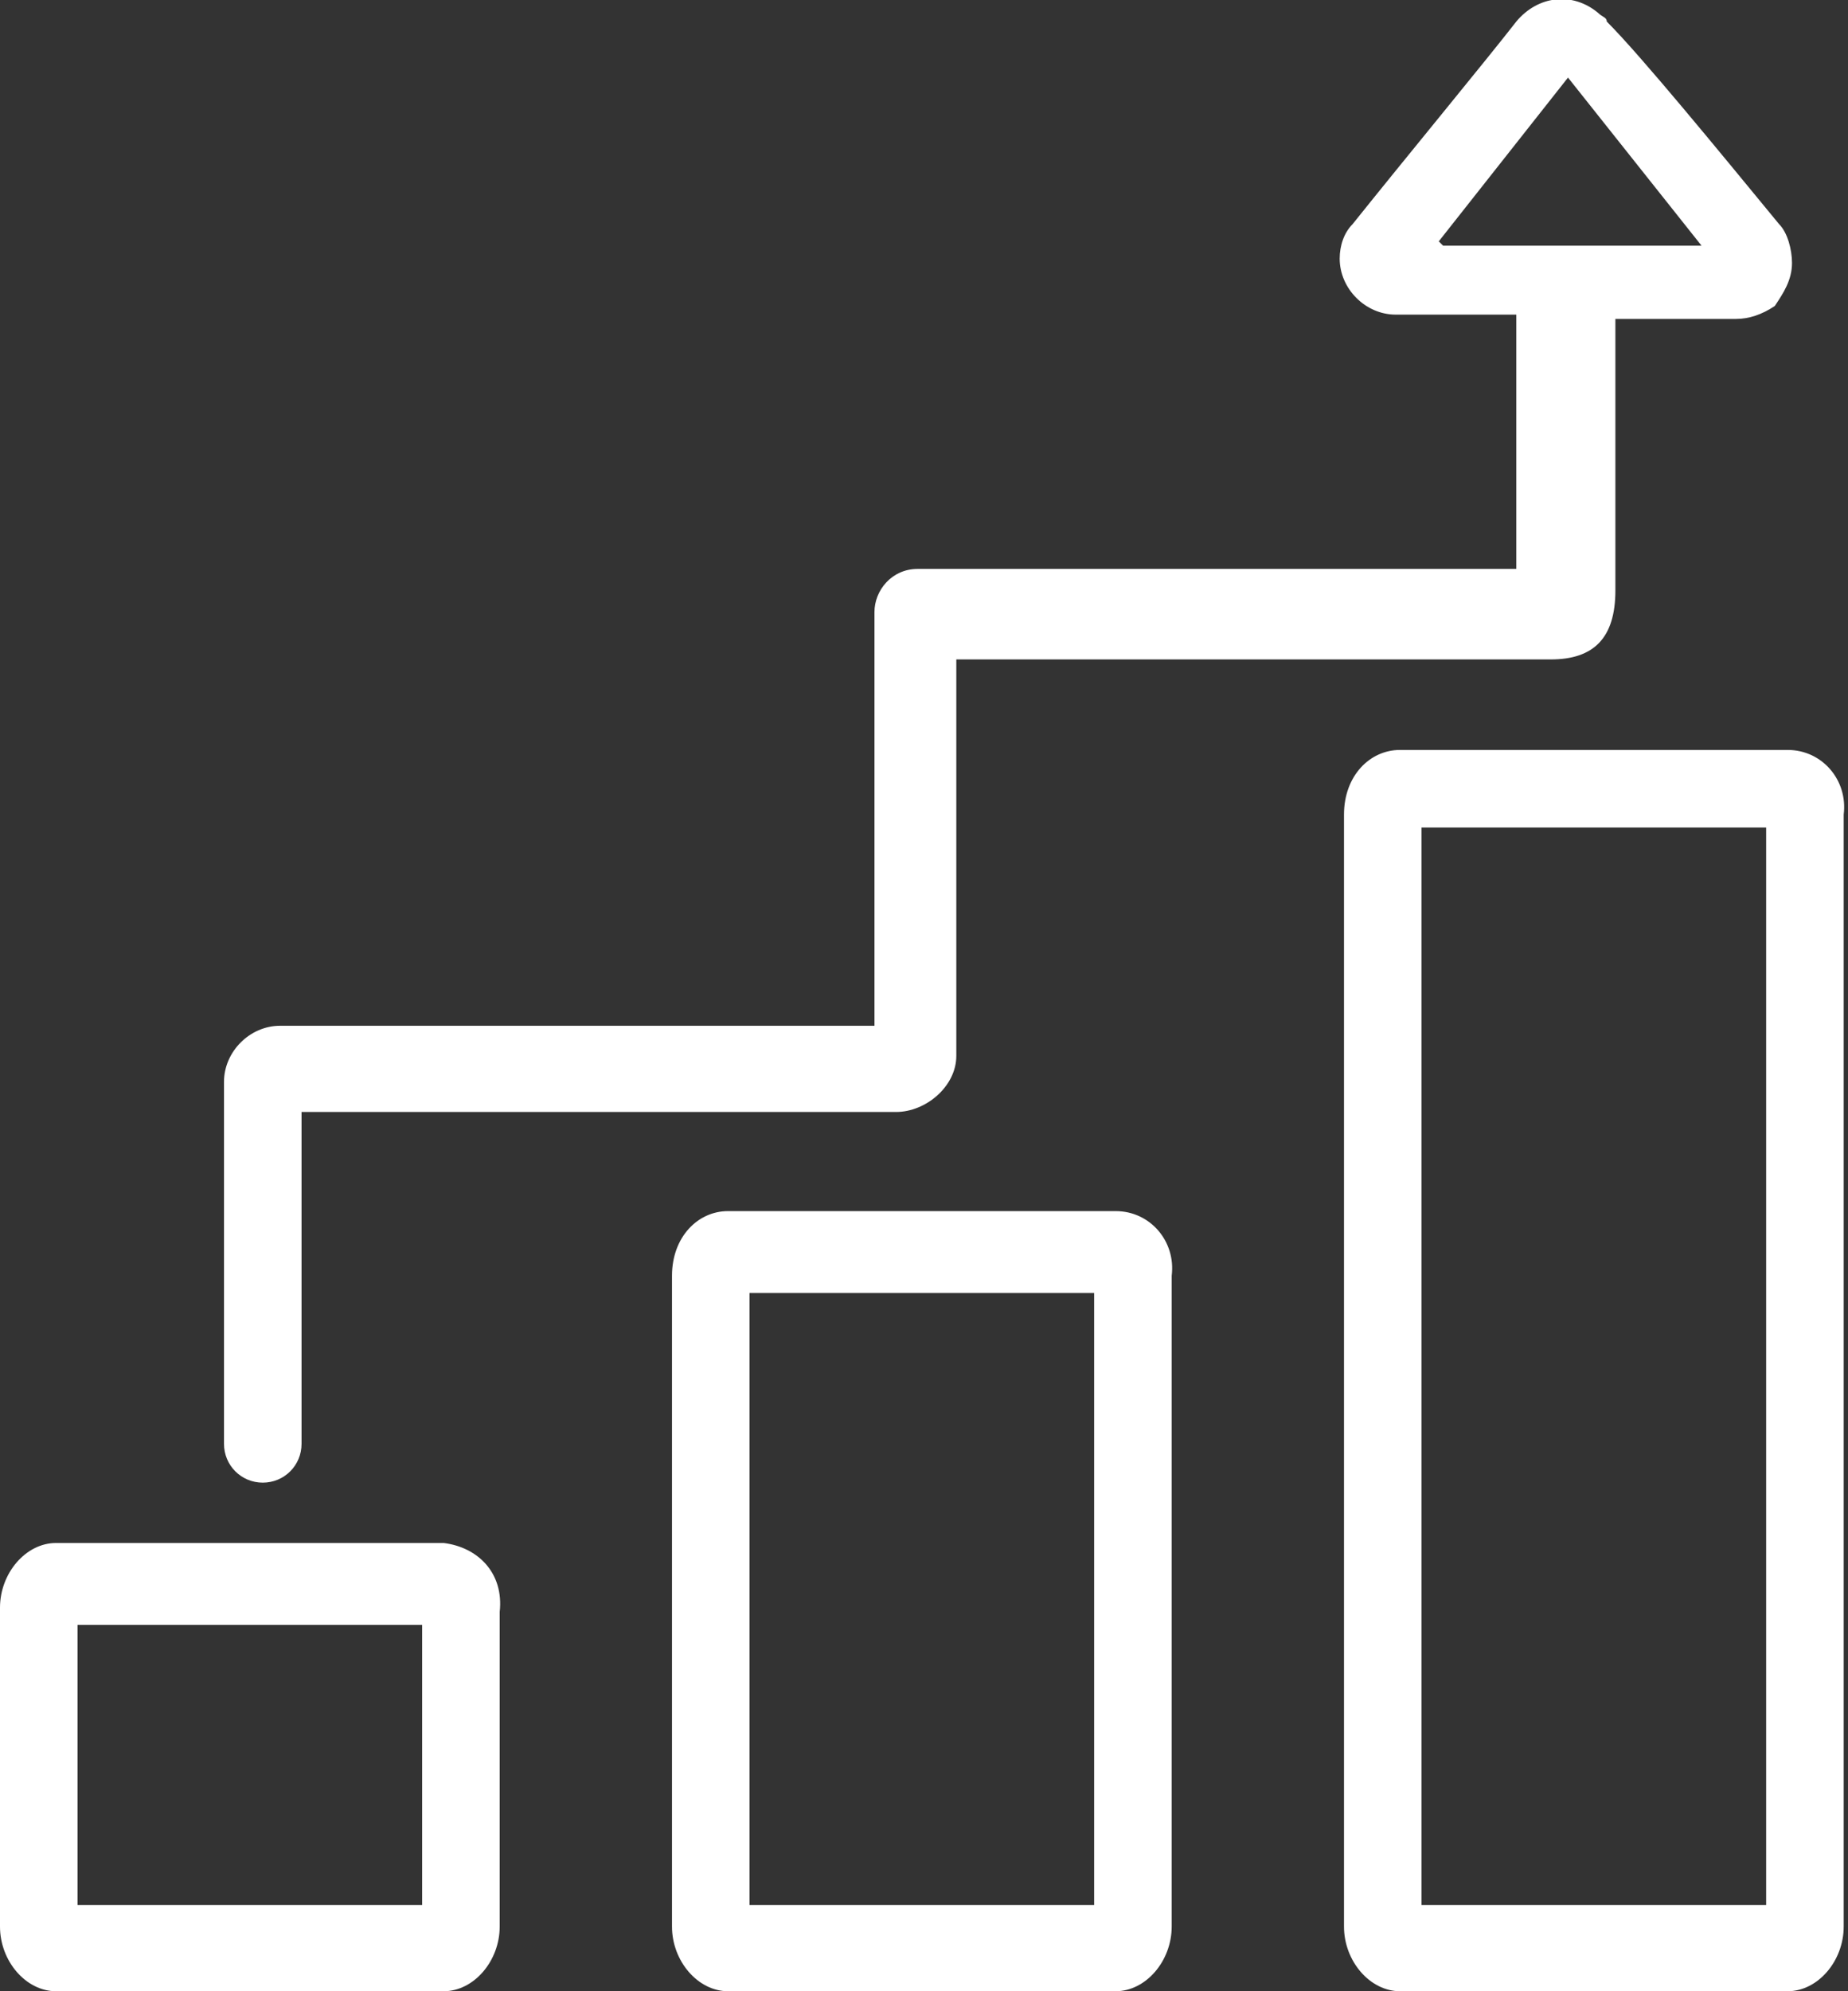
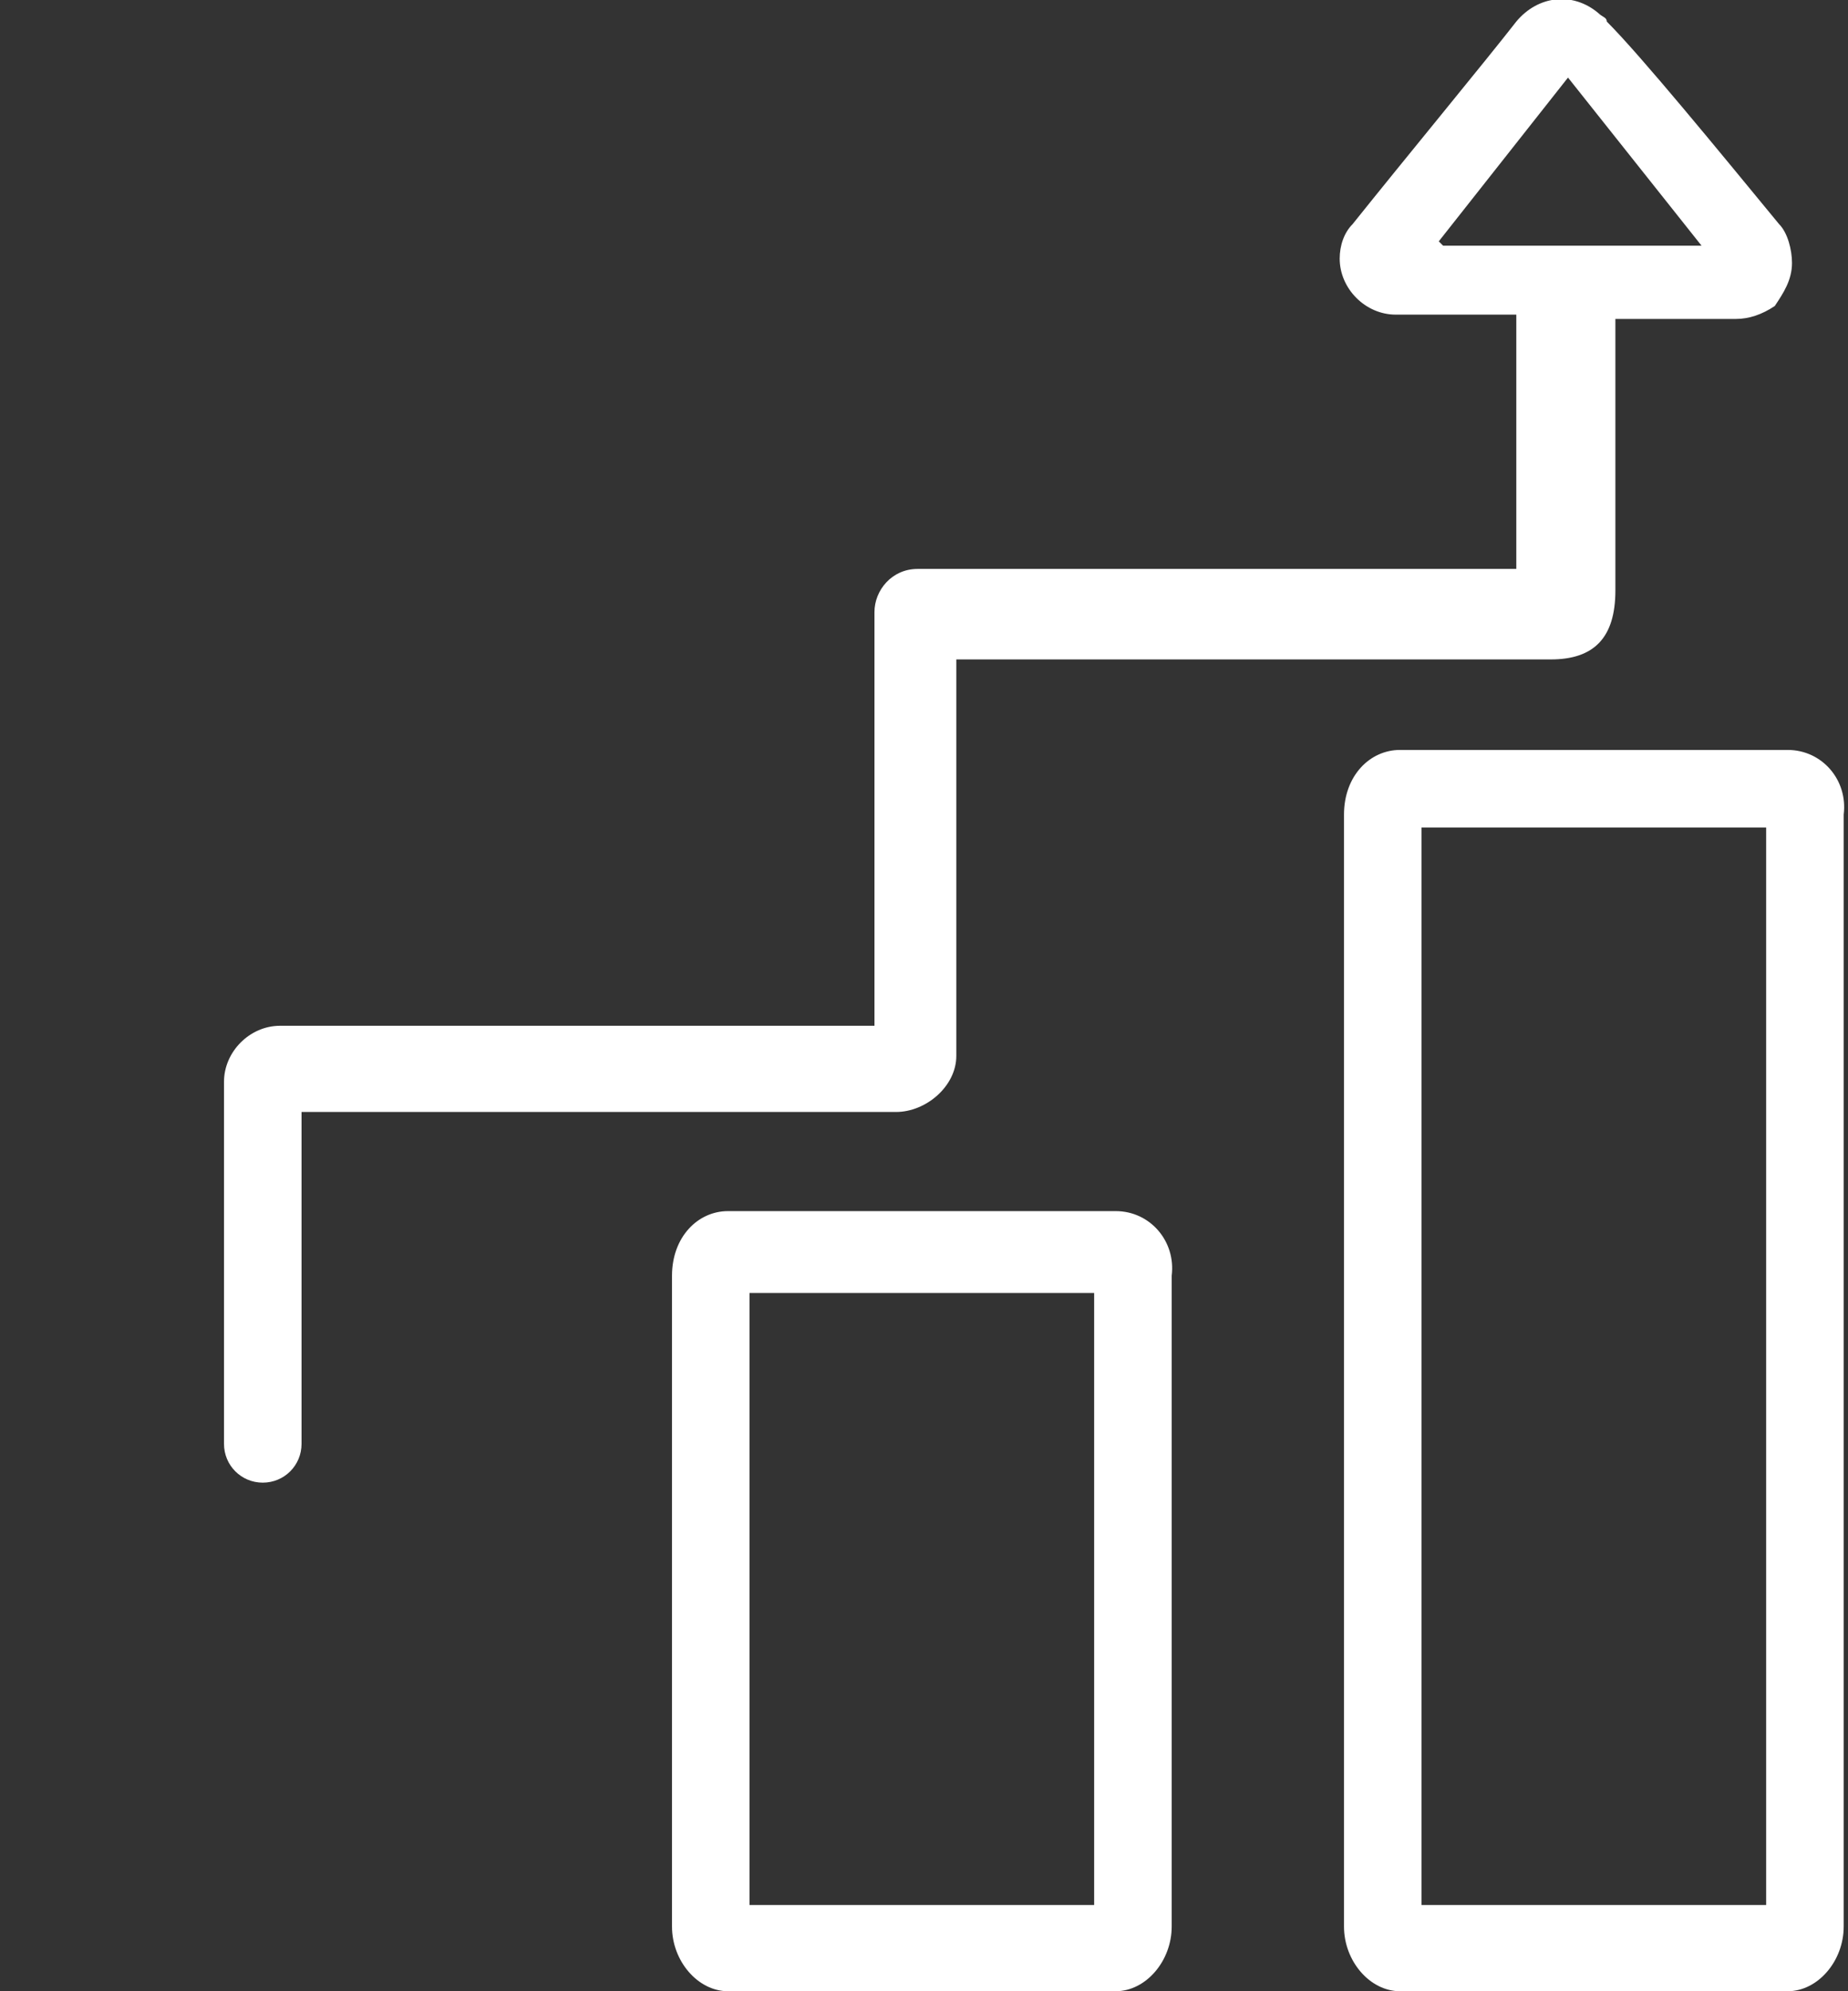
<svg xmlns="http://www.w3.org/2000/svg" version="1.1" id="Ebene_2_00000175311258851013243480000011346489992560263088_" x="0px" y="0px" viewBox="0 0 42.9 46.2" style="enable-background:new 0 0 42.9 46.2;" xml:space="preserve">
  <rect x="0" y="0" width="42.9" height="46.2" fill="#333333" stroke="none" />
  <style type="text/css">
	.st0{fill:#FFFFFF;}
</style>
  <g id="Ebene_1-2_00000080208943579964215860000005319235634984228488_">
    <g id="Ebene_1-2">
      <g id="Gruppe_64">
        <path class="st0" d="M41.6,6.1c0-0.3-0.1-0.7-0.3-0.9c-1.4-1.7-3.2-3.9-4-4.7c0-0.1-0.1-0.1-0.2-0.2c-0.6-0.5-1.4-0.4-1.9,0.2     c-0.7,0.9-2.6,3.2-3.8,4.7c-0.2,0.2-0.3,0.5-0.3,0.8c0,0.7,0.6,1.3,1.3,1.3h2.8v5.9H21.3c-0.6,0-1,0.5-1,1v9.6H6.5     c-0.7,0-1.3,0.6-1.3,1.3v8.4c0,0.5,0.4,0.9,0.9,0.9s0.9-0.4,0.9-0.9v-7.7h13.8c0.7,0,1.4-0.6,1.4-1.3v-9.2H36     c1,0,1.5-0.5,1.5-1.6V7.4h2.8c0.3,0,0.6-0.1,0.9-0.3C41.4,6.8,41.6,6.5,41.6,6.1L41.6,6.1L41.6,6.1z M33.5,5.7L33.5,5.7l-0.1-0.1     l3-3.8l3.1,3.9L33.5,5.7L33.5,5.7z" />
-         <path class="st0" d="M10.3,35.8h-9c-0.7,0-1.3,0.7-1.3,1.5c0,3.7,0,4.2,0,7.4c0,0.8,0.6,1.5,1.3,1.5h9c0.7,0,1.3-0.7,1.3-1.5     v-7.3C11.7,36.5,11.1,35.9,10.3,35.8L10.3,35.8z M9.8,44.2h-8v-6.5h8V44.2L9.8,44.2z" />
        <path class="st0" d="M25.9,28.1h-9c-0.7,0-1.3,0.6-1.3,1.5c0,2.5,0,5.5,0,15.1c0,0.8,0.6,1.5,1.3,1.5h9c0.7,0,1.3-0.7,1.3-1.5     V29.6C27.3,28.8,26.7,28.1,25.9,28.1L25.9,28.1z M25.4,44.2h-8V30h8V44.2z" />
        <path class="st0" d="M41.5,17.4h-9c-0.7,0-1.3,0.6-1.3,1.5c0,3.4,0,18.2,0,25.8c0,0.8,0.6,1.5,1.3,1.5h9c0.7,0,1.3-0.7,1.3-1.5     V18.9C42.9,18.1,42.3,17.4,41.5,17.4z M41,44.2h-8v-25h8V44.2L41,44.2z" />
      </g>
    </g>
  </g>
</svg>